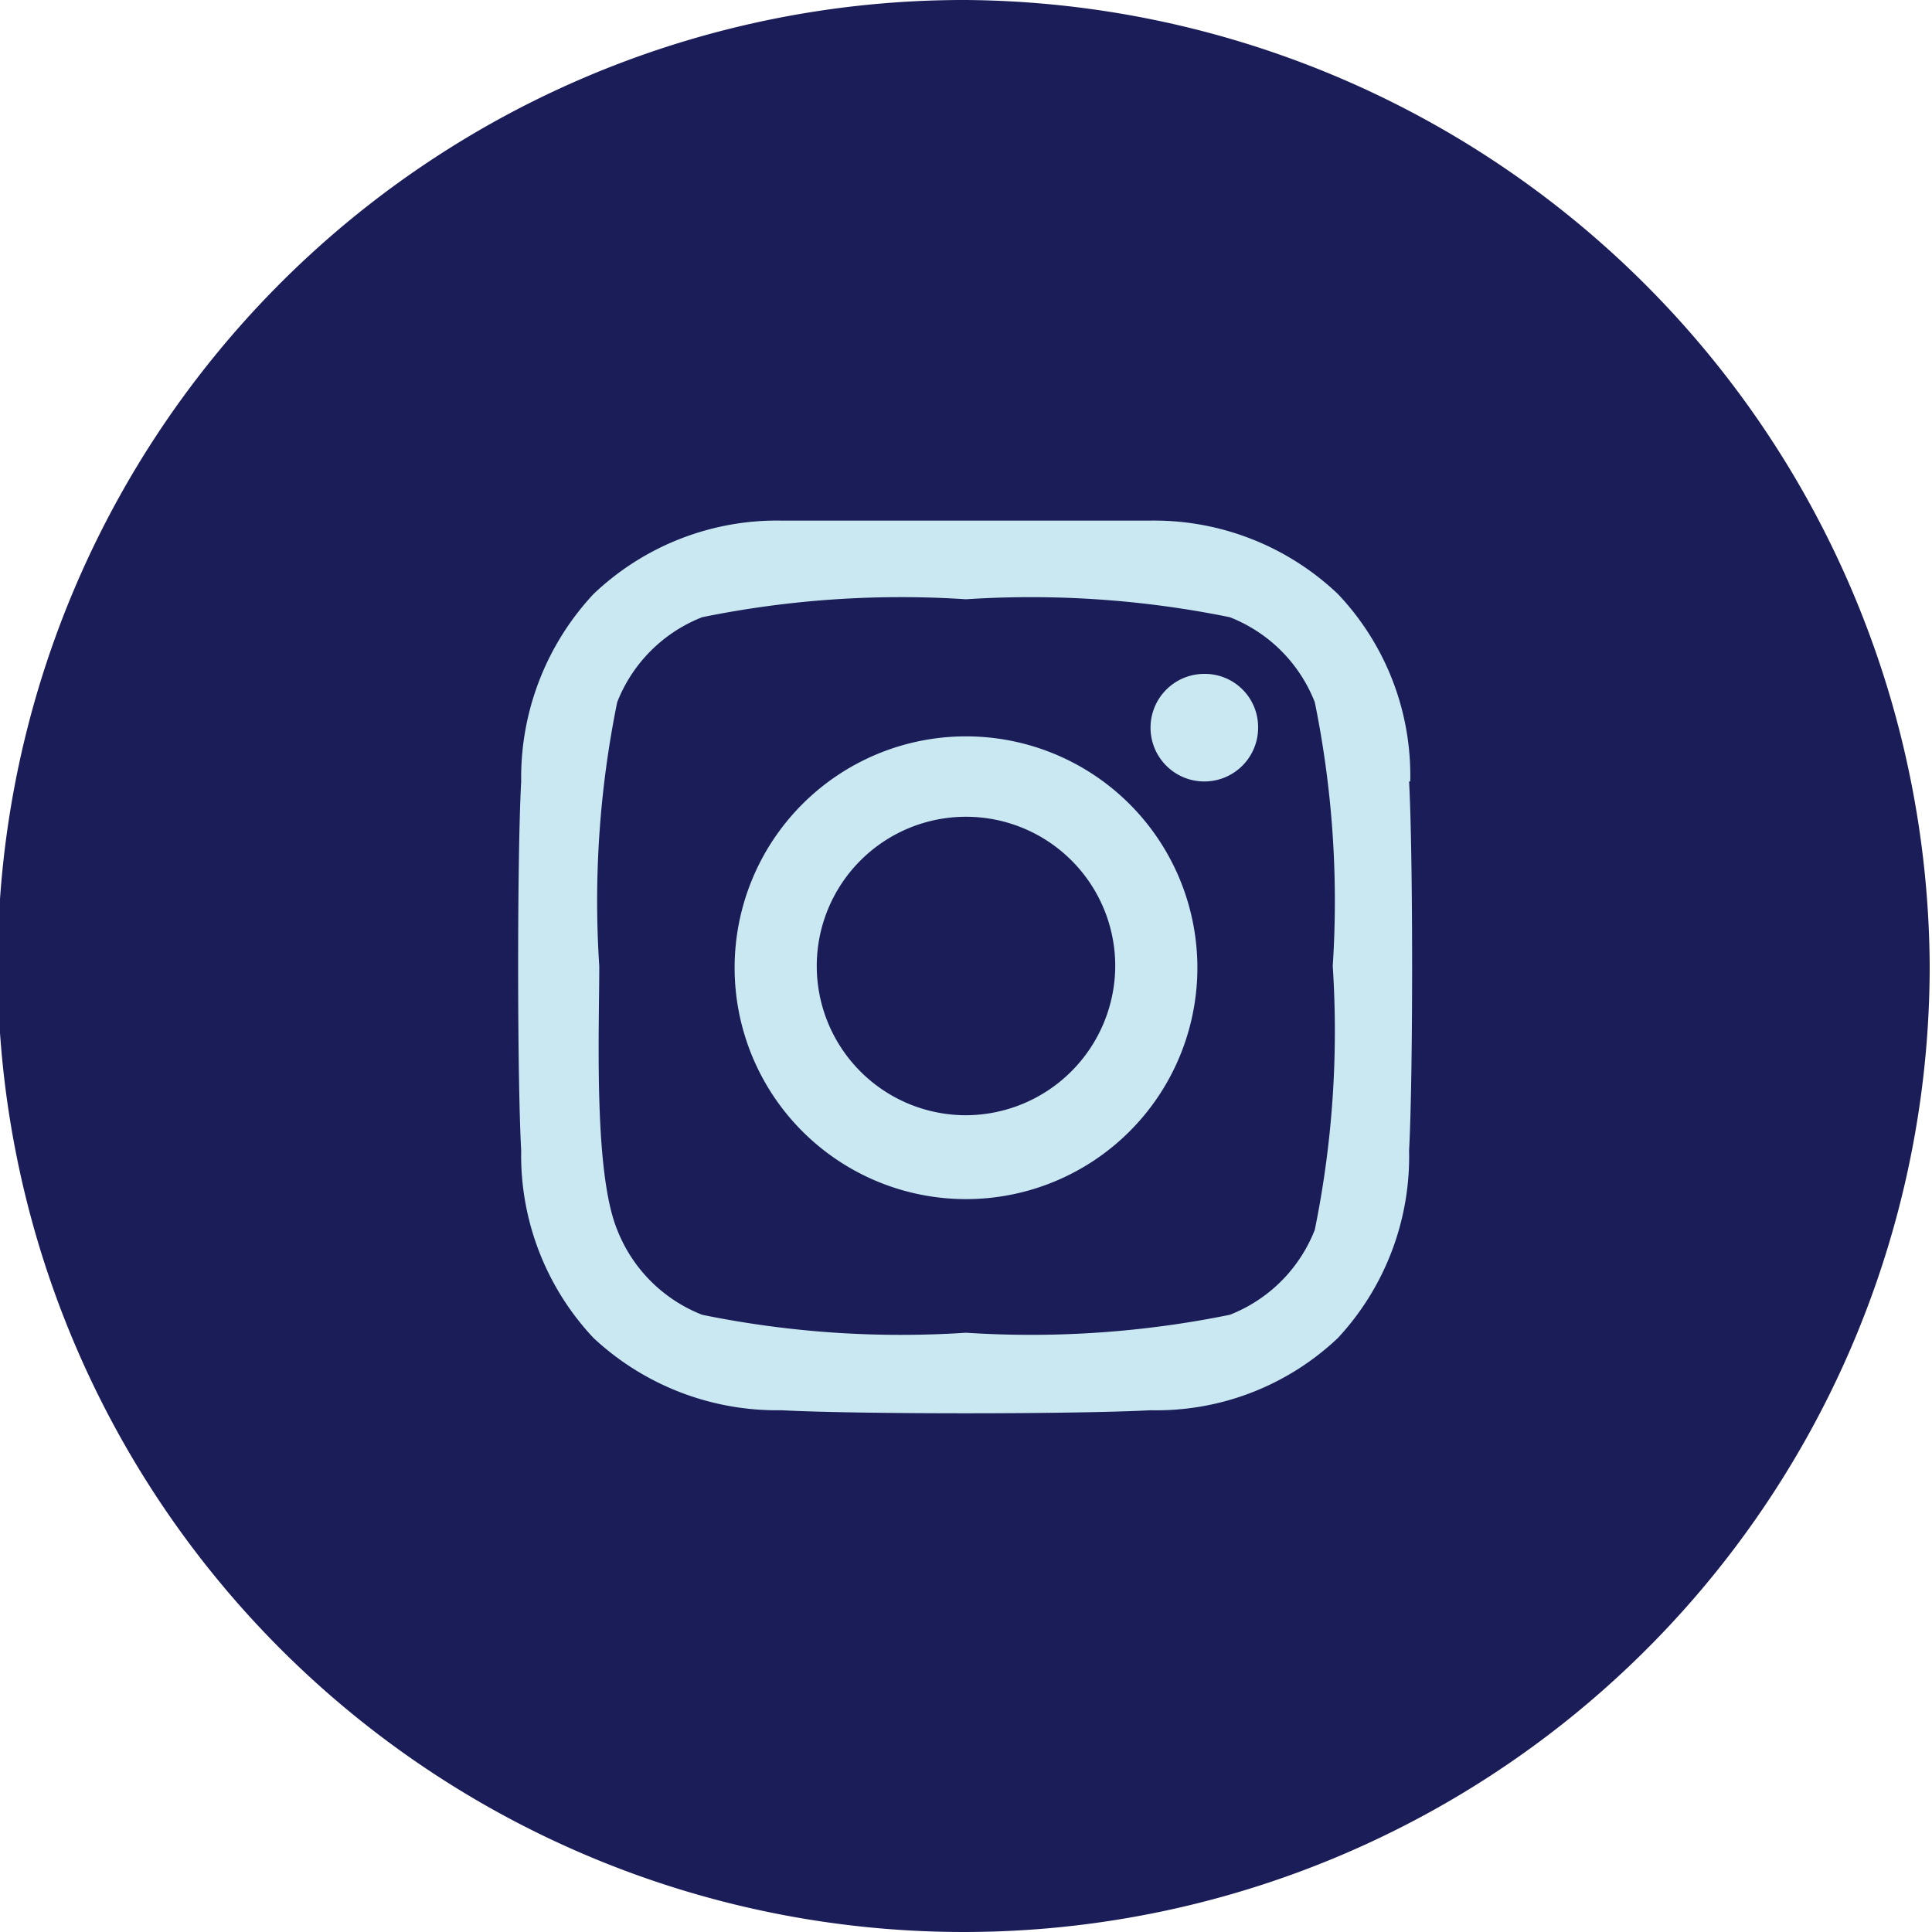
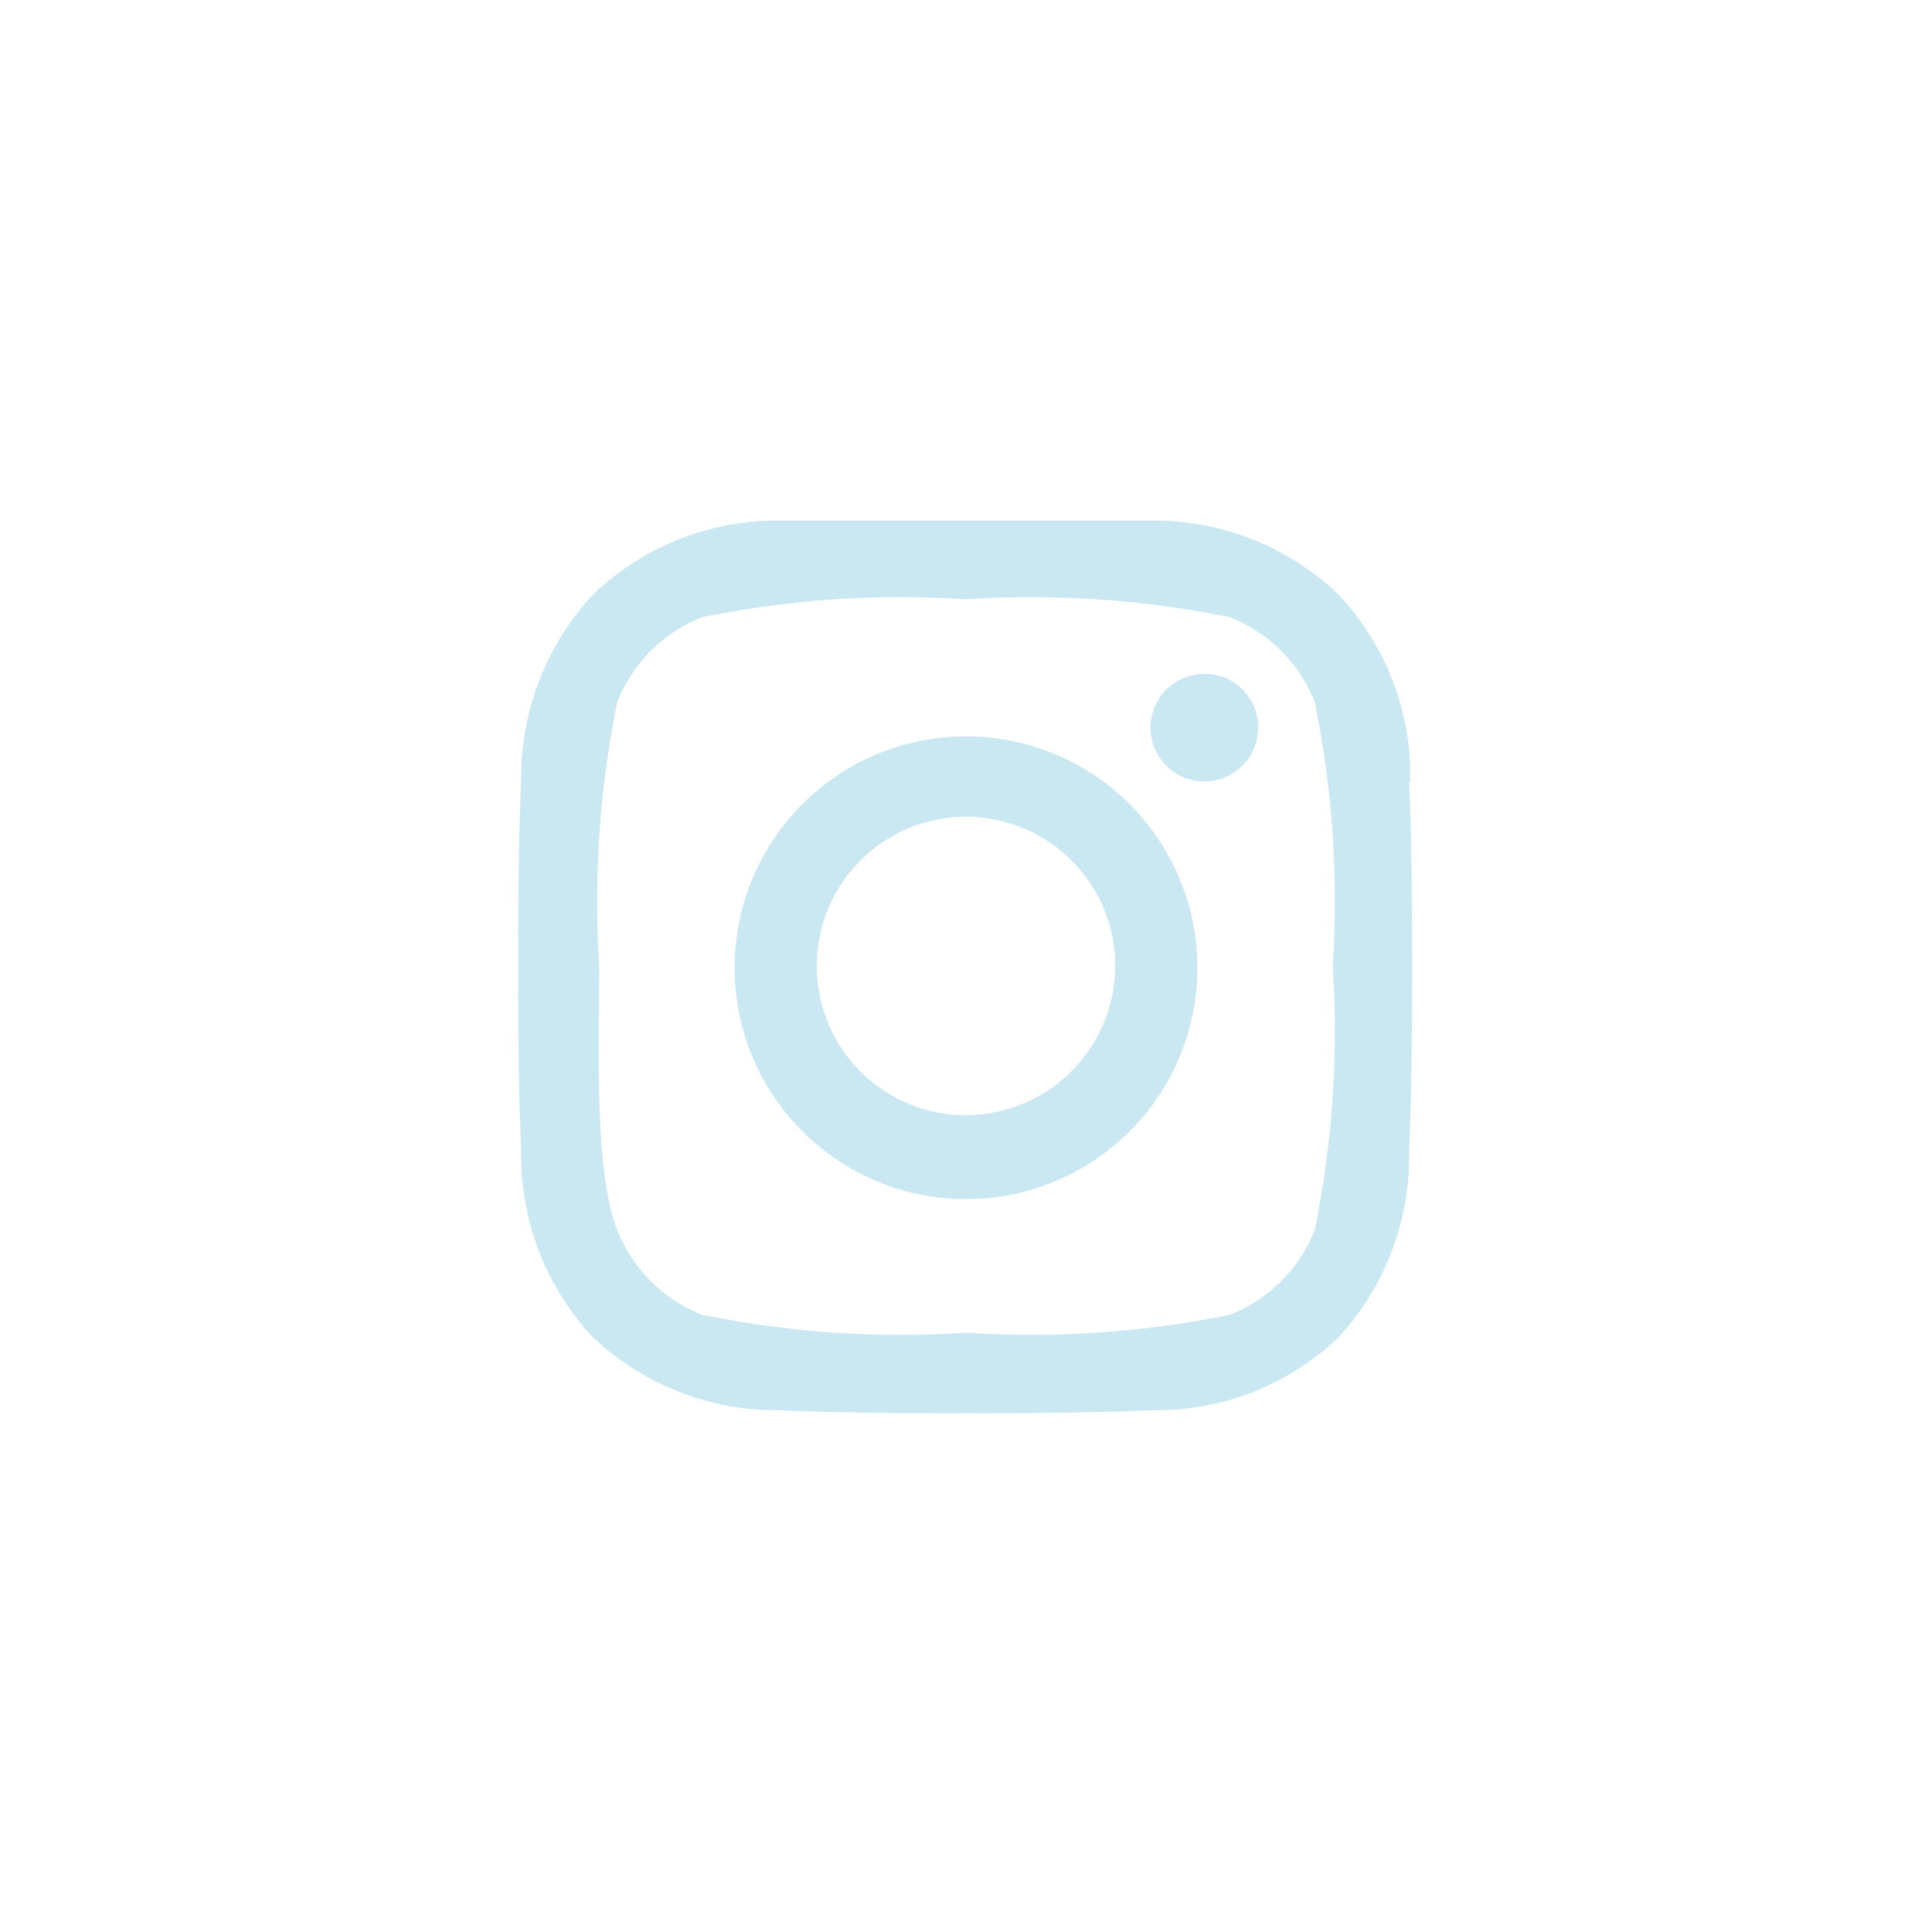
<svg xmlns="http://www.w3.org/2000/svg" id="Layer_1" data-name="Layer 1" viewBox="0 0 33.4 33.4">
  <defs>
    <style>.cls-1{fill:#1a1d57;}.cls-2{fill:#cae8f1;}</style>
  </defs>
  <g id="Layer_2" data-name="Layer 2">
    <g id="Layer_1-2" data-name="Layer 1-2">
-       <path class="cls-1" d="M16.34,0A16.7,16.7,0,1,0,33,16.7h0A16.79,16.79,0,0,0,16.34,0Z" transform="translate(0.36)" />
      <path class="cls-2" d="M16.34,12.73a4,4,0,1,0,4,4A4,4,0,0,0,16.34,12.73Zm0,6.55a2.58,2.58,0,1,1,2.58-2.58,2.59,2.59,0,0,1-2.58,2.58Zm5.05-6.71a.93.93,0,1,1-.92-.92A.92.92,0,0,1,21.39,12.57Zm2.63.94a4.56,4.56,0,0,0-1.25-3.24A4.61,4.61,0,0,0,19.53,9C18.25,9,14.42,9,13.15,9A4.6,4.6,0,0,0,9.9,10.27a4.65,4.65,0,0,0-1.25,3.24c-.07,1.27-.07,5.1,0,6.38A4.61,4.61,0,0,0,9.9,23.13a4.65,4.65,0,0,0,3.25,1.25c1.27.07,5.1.07,6.38,0a4.56,4.56,0,0,0,3.24-1.25A4.61,4.61,0,0,0,24,19.89c.07-1.28.07-5.1,0-6.38Zm-1.65,7.75a2.59,2.59,0,0,1-1.47,1.47,17.23,17.23,0,0,1-4.56.31,17.17,17.17,0,0,1-4.56-.31,2.59,2.59,0,0,1-1.47-1.47c-.41-1-.31-3.43-.31-4.56a17.2,17.2,0,0,1,.31-4.56,2.59,2.59,0,0,1,1.47-1.47,17.2,17.2,0,0,1,4.56-.31,17.23,17.23,0,0,1,4.56.31,2.59,2.59,0,0,1,1.47,1.47,17.2,17.2,0,0,1,.31,4.56A17.2,17.2,0,0,1,22.37,21.26Z" transform="translate(0.36)" />
    </g>
  </g>
</svg>